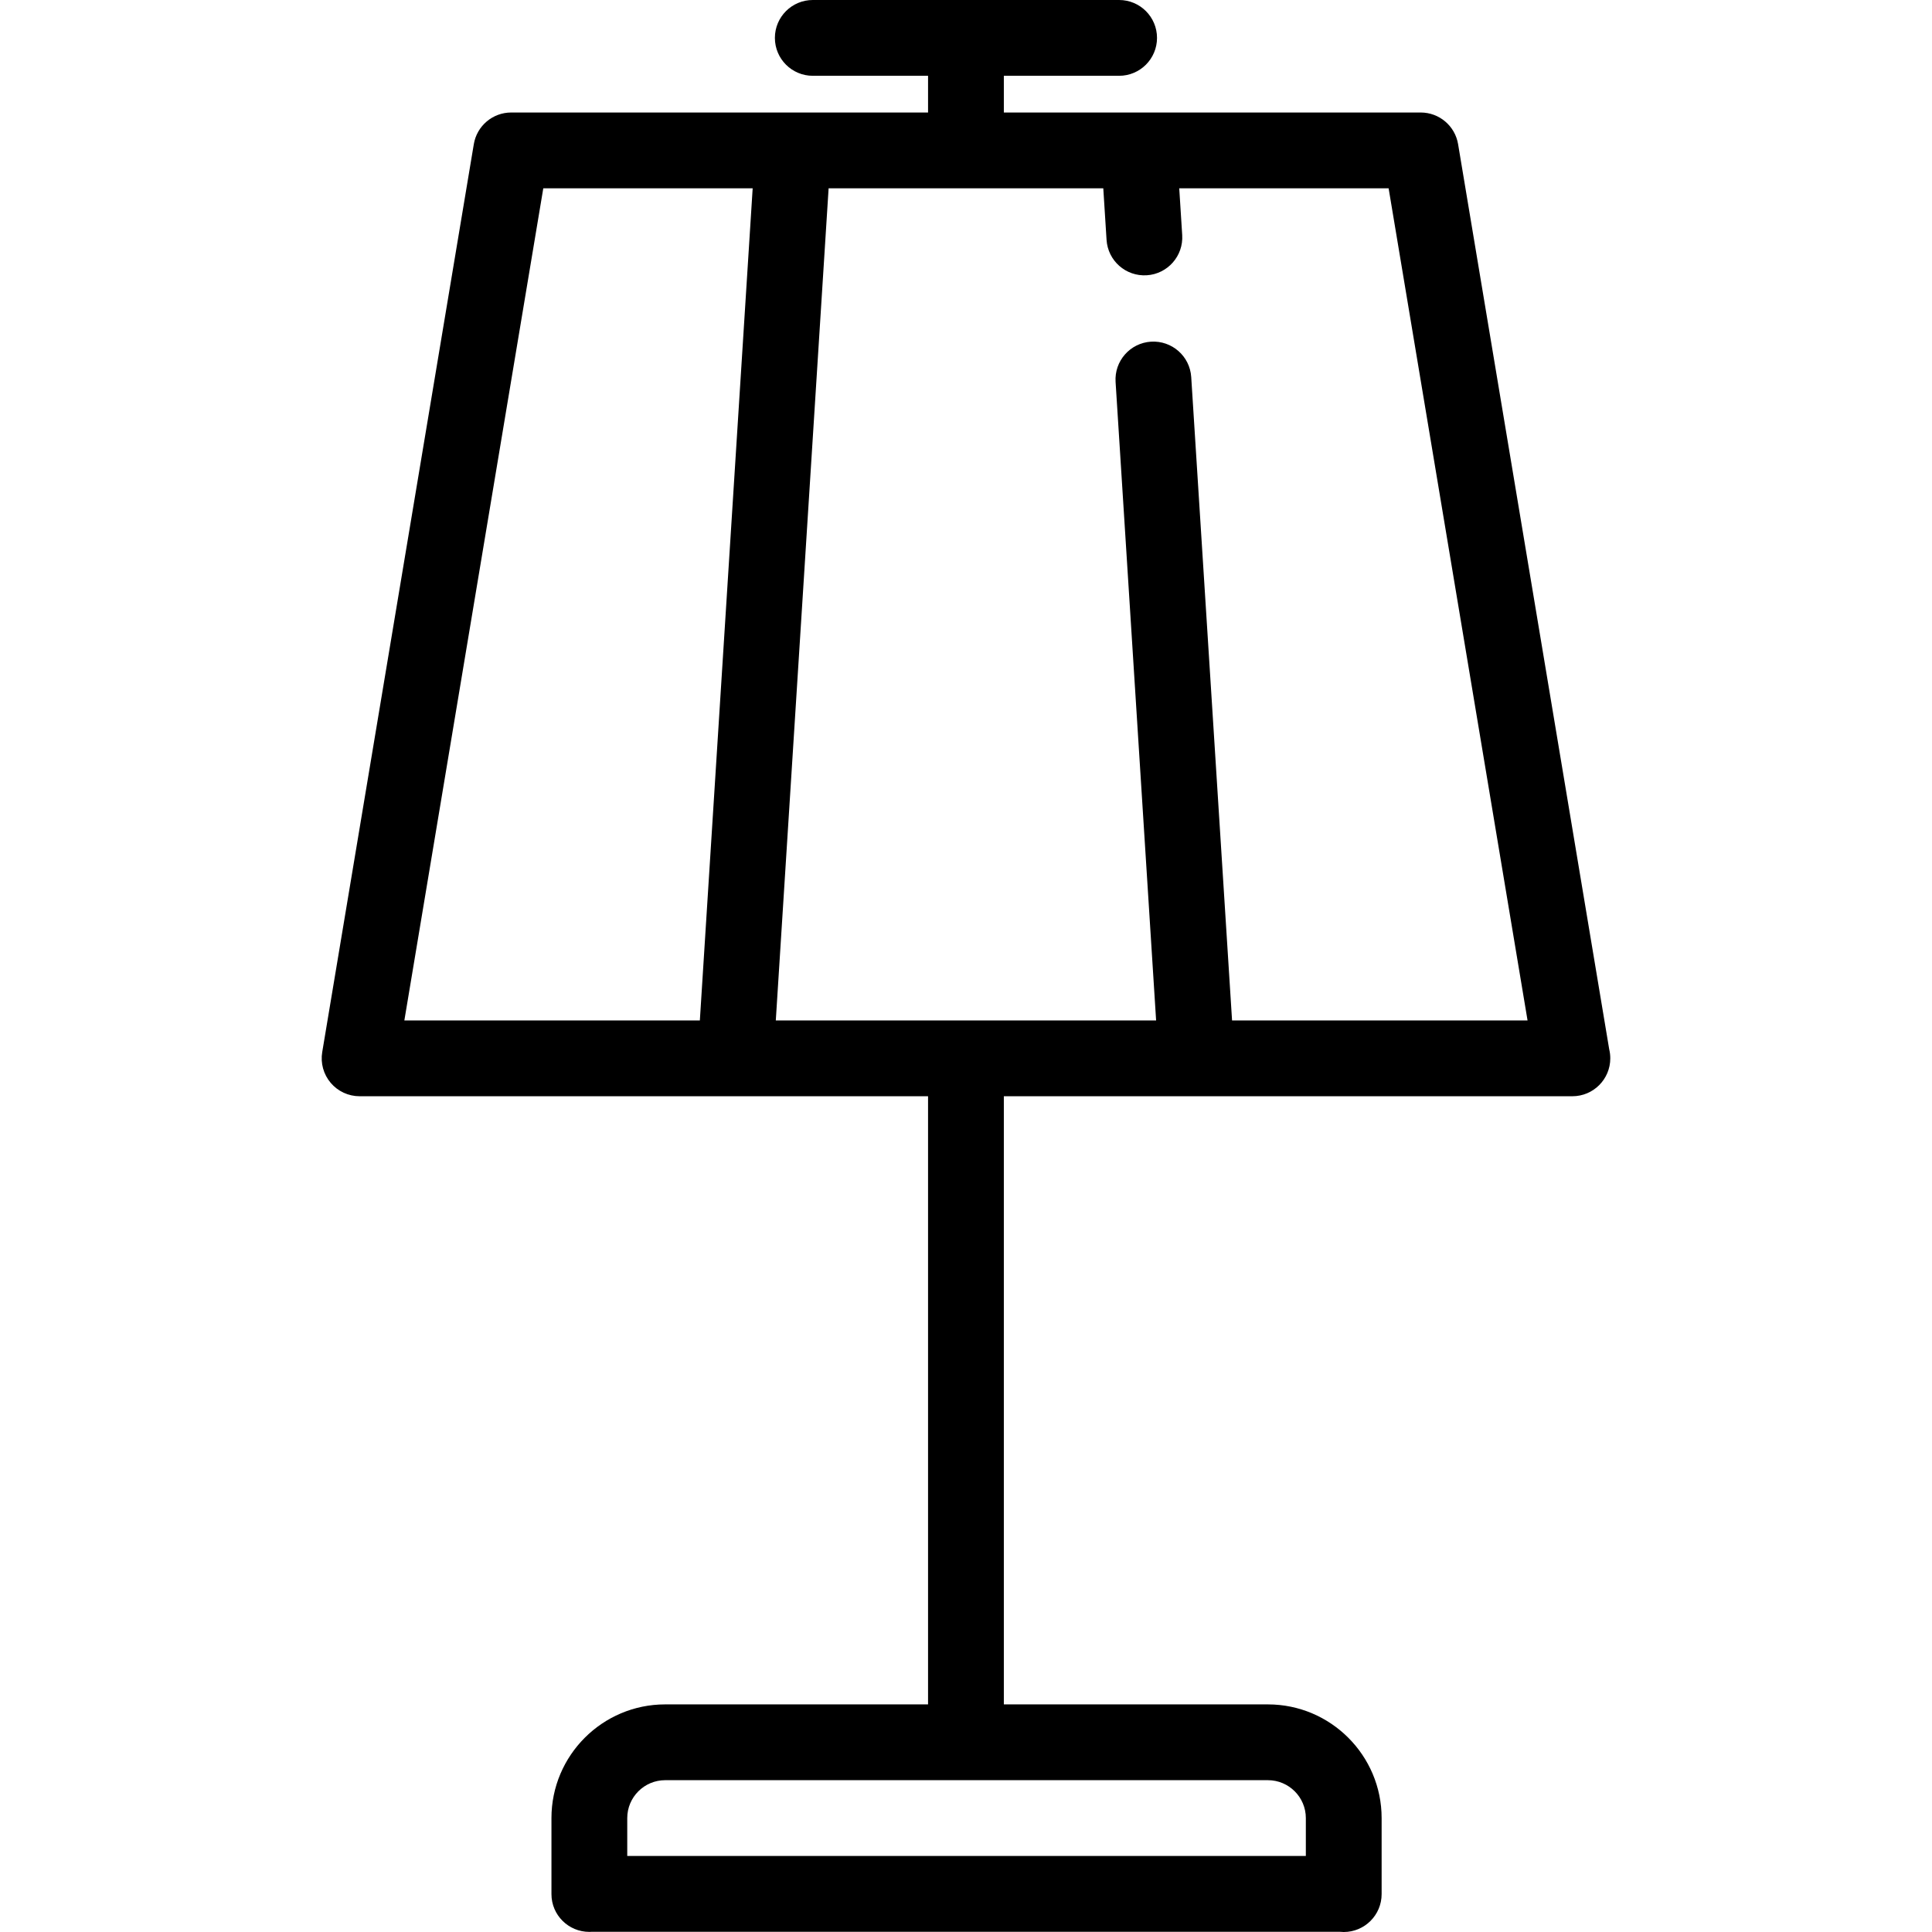
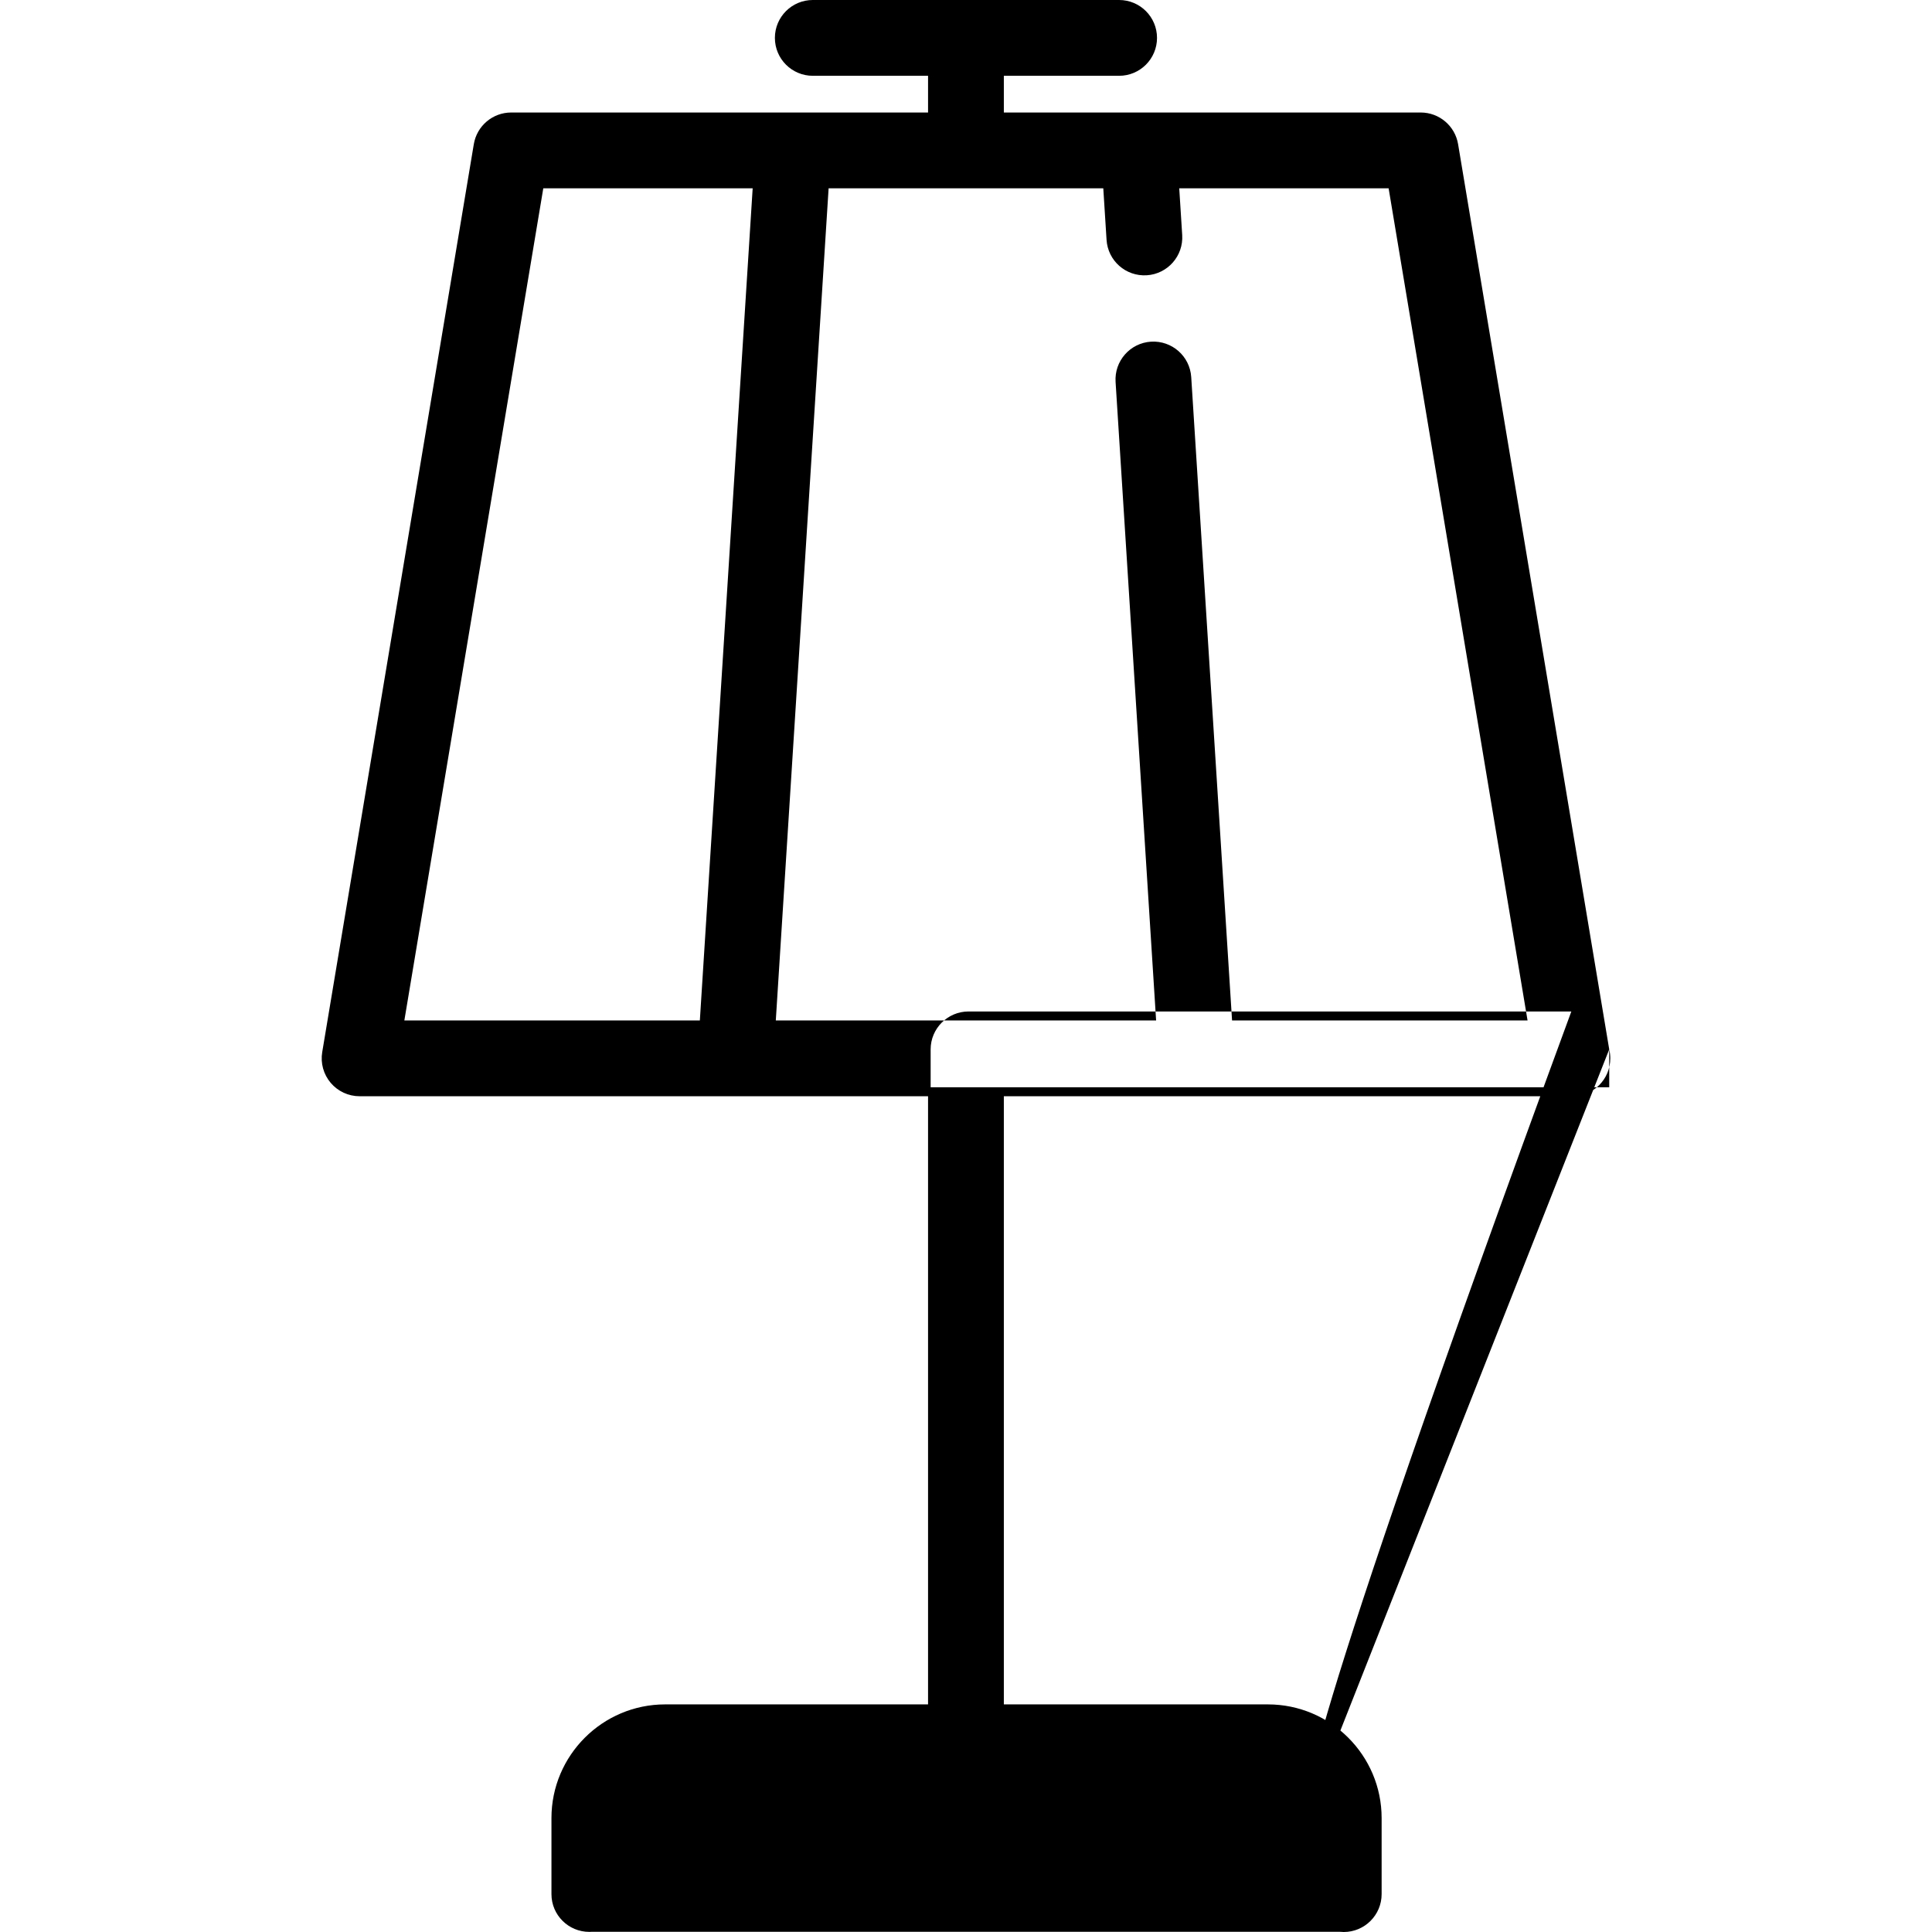
<svg xmlns="http://www.w3.org/2000/svg" fill="#000000" height="800px" width="800px" version="1.1" id="Capa_1" viewBox="0 0 407.846 407.846" xml:space="preserve">
-   <path d="M339.708,221.523L307.804,30.433c-0.644-3.856-3.98-6.683-7.891-6.683h-59.5h-28.5V16h24.333c4.418,0,8-3.582,8-8  s-3.582-8-8-8H171.58c-4.418,0-8,3.582-8,8s3.582,8,8,8h24.333v7.75h-28.5h-59.5c-3.91,0-7.247,2.826-7.891,6.683l-32,191.667  c-0.388,2.32,0.266,4.692,1.786,6.487c1.52,1.795,3.753,2.83,6.104,2.83h79.333h40.667v128.381h-55.5c-13.233,0-24,10.767-24,24  v16.048c0,4.418,3.582,7.976,8,7.976c0.208,0,0.415-0.008,0.619-0.023h157.753c0.289,0.031,0.581,0.048,0.878,0.048  c4.418,0,8-3.582,8-8v-16.048c0-13.233-10.767-24-24-24h-55.75V231.417h40.667h79.333c0.006,0,0.014,0,0.02,0c4.419,0,8-3.582,8-8  C339.933,222.765,339.855,222.131,339.708,221.523z M275.663,383.798v8h-143.25v-8c0-4.411,3.589-8,8-8h127.25  C272.074,375.798,275.663,379.387,275.663,383.798z M114.689,39.75h44.2l-11.151,175.667H85.359L114.689,39.75z M260.089,215.417  l-8.621-135.813c-0.28-4.409-4.073-7.747-8.491-7.478c-4.409,0.28-7.757,4.082-7.478,8.491l8.557,134.799h-80.285l11.15-175.667  h57.983l0.69,10.884c0.28,4.409,4.059,7.751,8.491,7.478c4.409-0.28,7.757-4.082,7.478-8.491l-0.626-9.87h44.2l29.329,175.667  H260.089z" />
+   <path d="M339.708,221.523L307.804,30.433c-0.644-3.856-3.98-6.683-7.891-6.683h-59.5h-28.5V16h24.333c4.418,0,8-3.582,8-8  s-3.582-8-8-8H171.58c-4.418,0-8,3.582-8,8s3.582,8,8,8h24.333v7.75h-28.5h-59.5c-3.91,0-7.247,2.826-7.891,6.683l-32,191.667  c-0.388,2.32,0.266,4.692,1.786,6.487c1.52,1.795,3.753,2.83,6.104,2.83h79.333h40.667v128.381h-55.5c-13.233,0-24,10.767-24,24  v16.048c0,4.418,3.582,7.976,8,7.976c0.208,0,0.415-0.008,0.619-0.023h157.753c0.289,0.031,0.581,0.048,0.878,0.048  c4.418,0,8-3.582,8-8v-16.048c0-13.233-10.767-24-24-24h-55.75V231.417h40.667h79.333c0.006,0,0.014,0,0.02,0c4.419,0,8-3.582,8-8  C339.933,222.765,339.855,222.131,339.708,221.523z v8h-143.25v-8c0-4.411,3.589-8,8-8h127.25  C272.074,375.798,275.663,379.387,275.663,383.798z M114.689,39.75h44.2l-11.151,175.667H85.359L114.689,39.75z M260.089,215.417  l-8.621-135.813c-0.28-4.409-4.073-7.747-8.491-7.478c-4.409,0.28-7.757,4.082-7.478,8.491l8.557,134.799h-80.285l11.15-175.667  h57.983l0.69,10.884c0.28,4.409,4.059,7.751,8.491,7.478c4.409-0.28,7.757-4.082,7.478-8.491l-0.626-9.87h44.2l29.329,175.667  H260.089z" />
</svg>